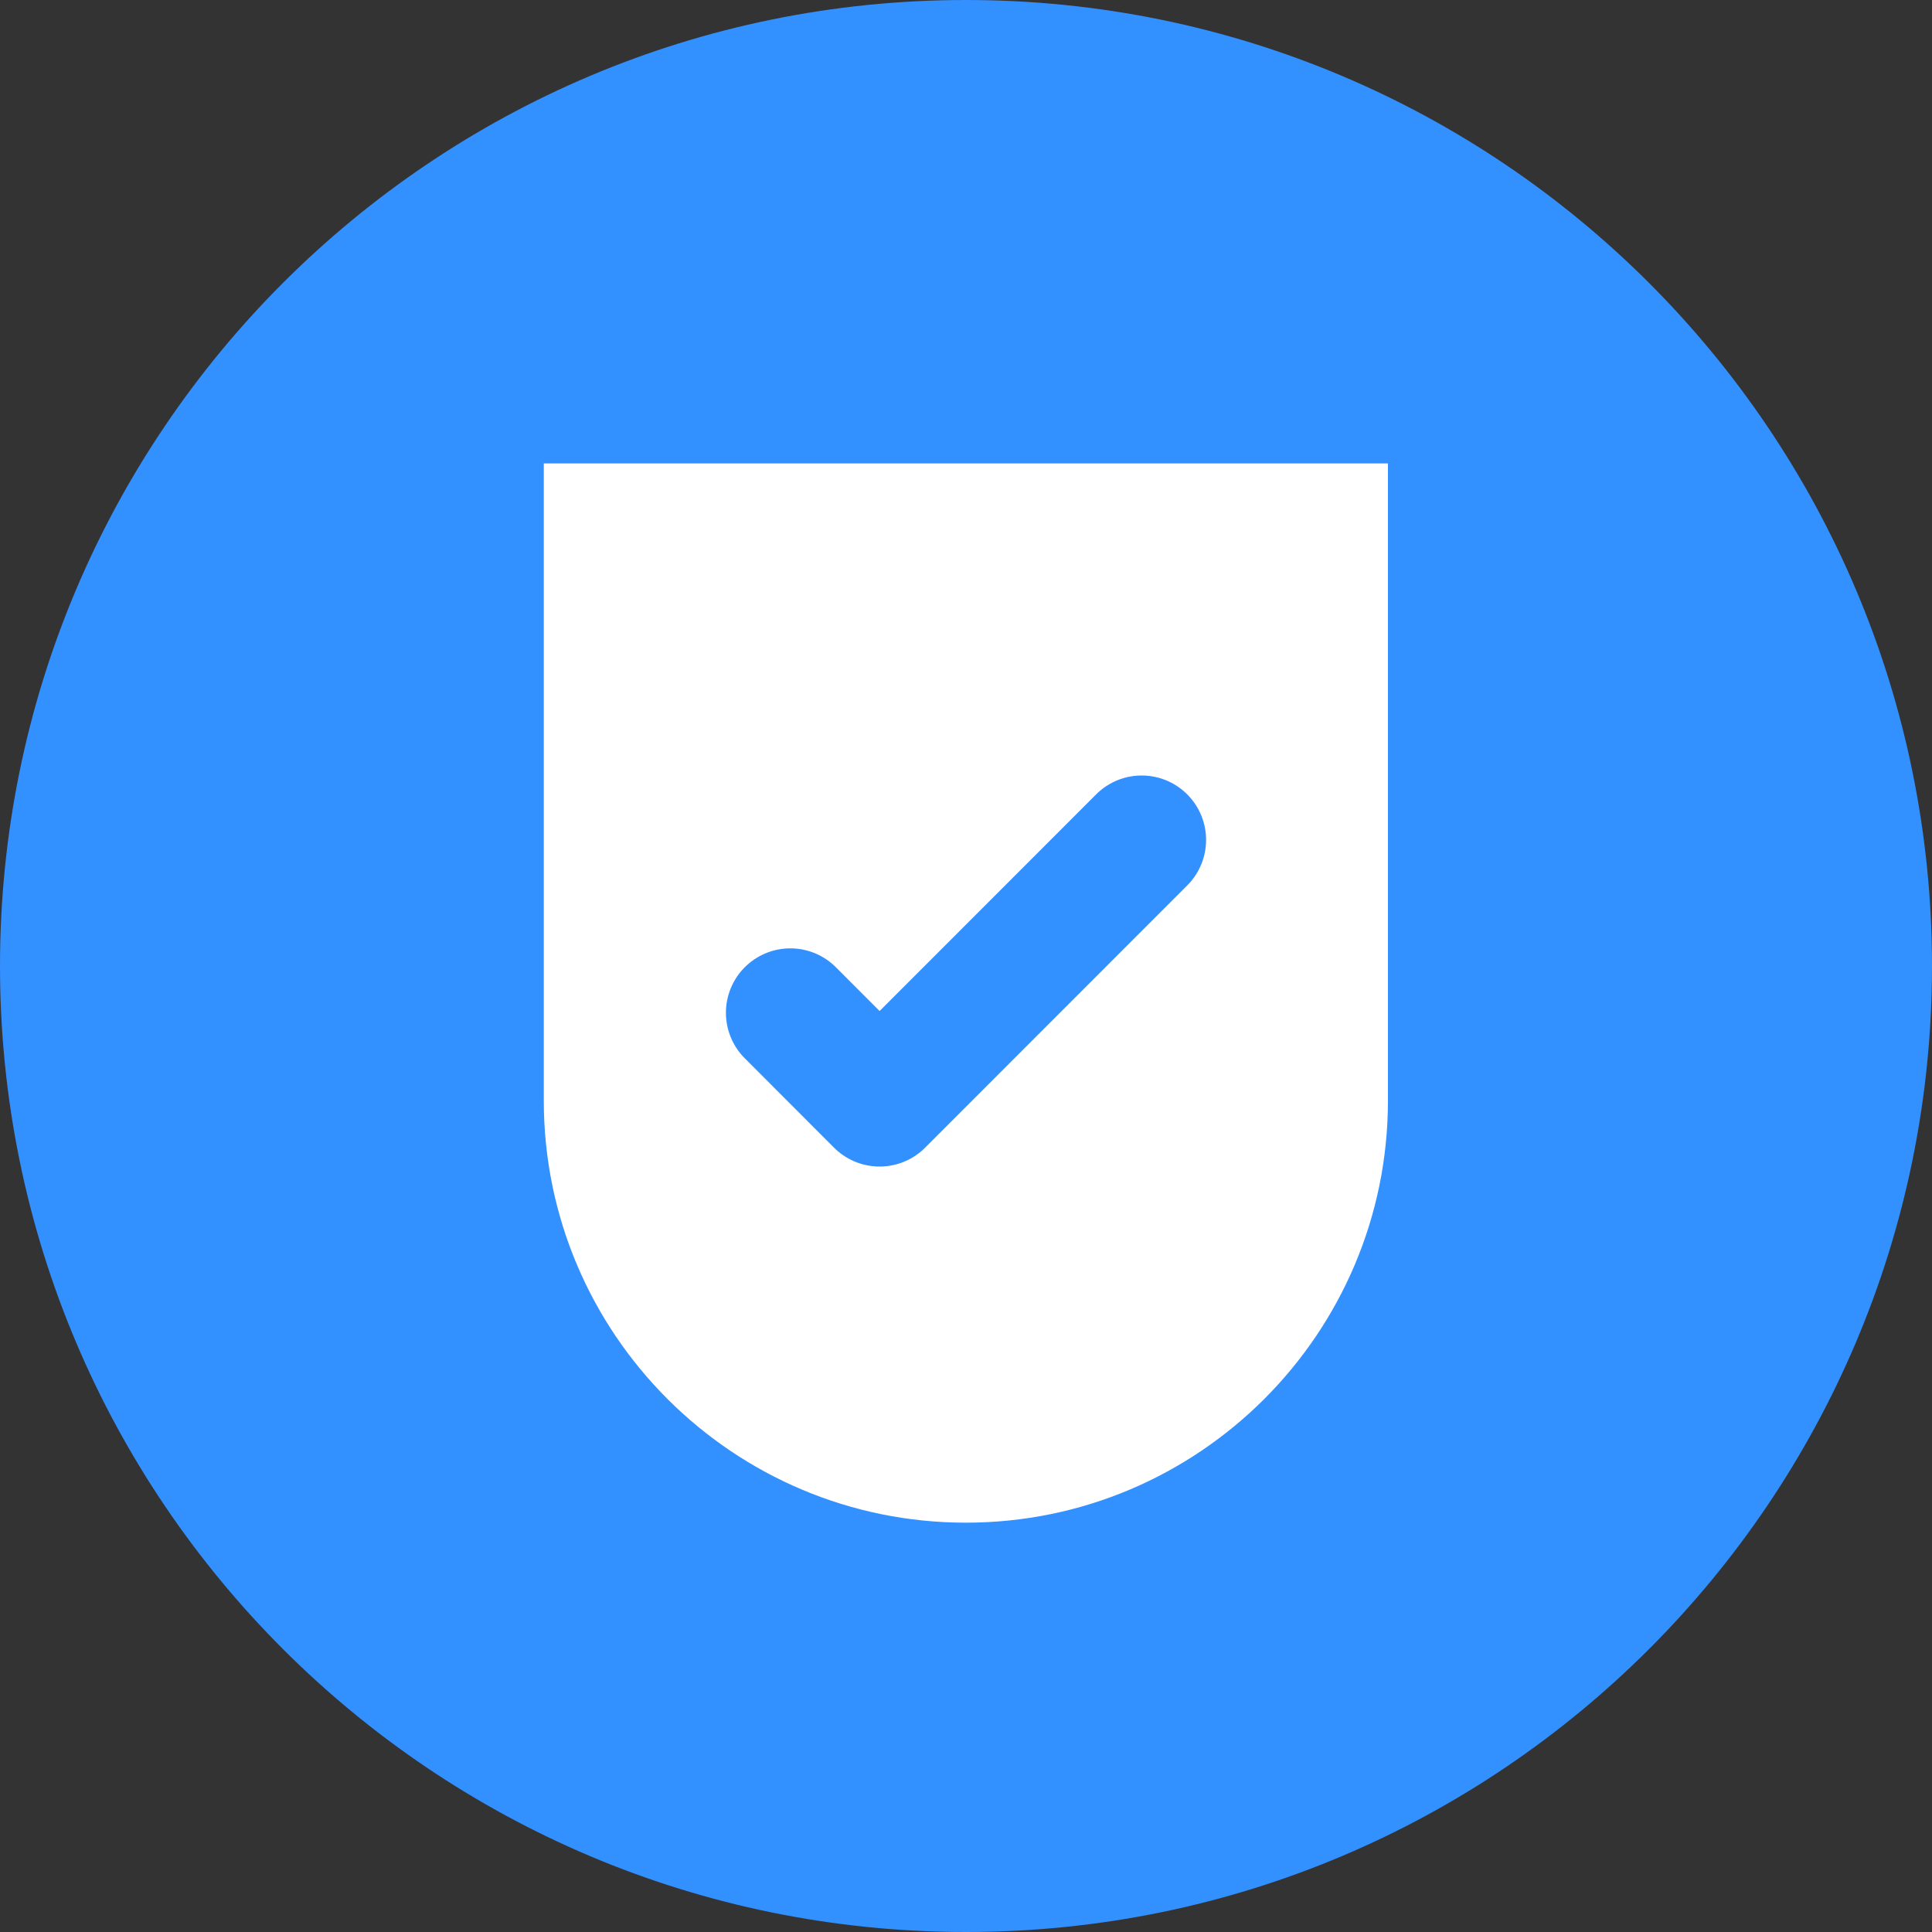
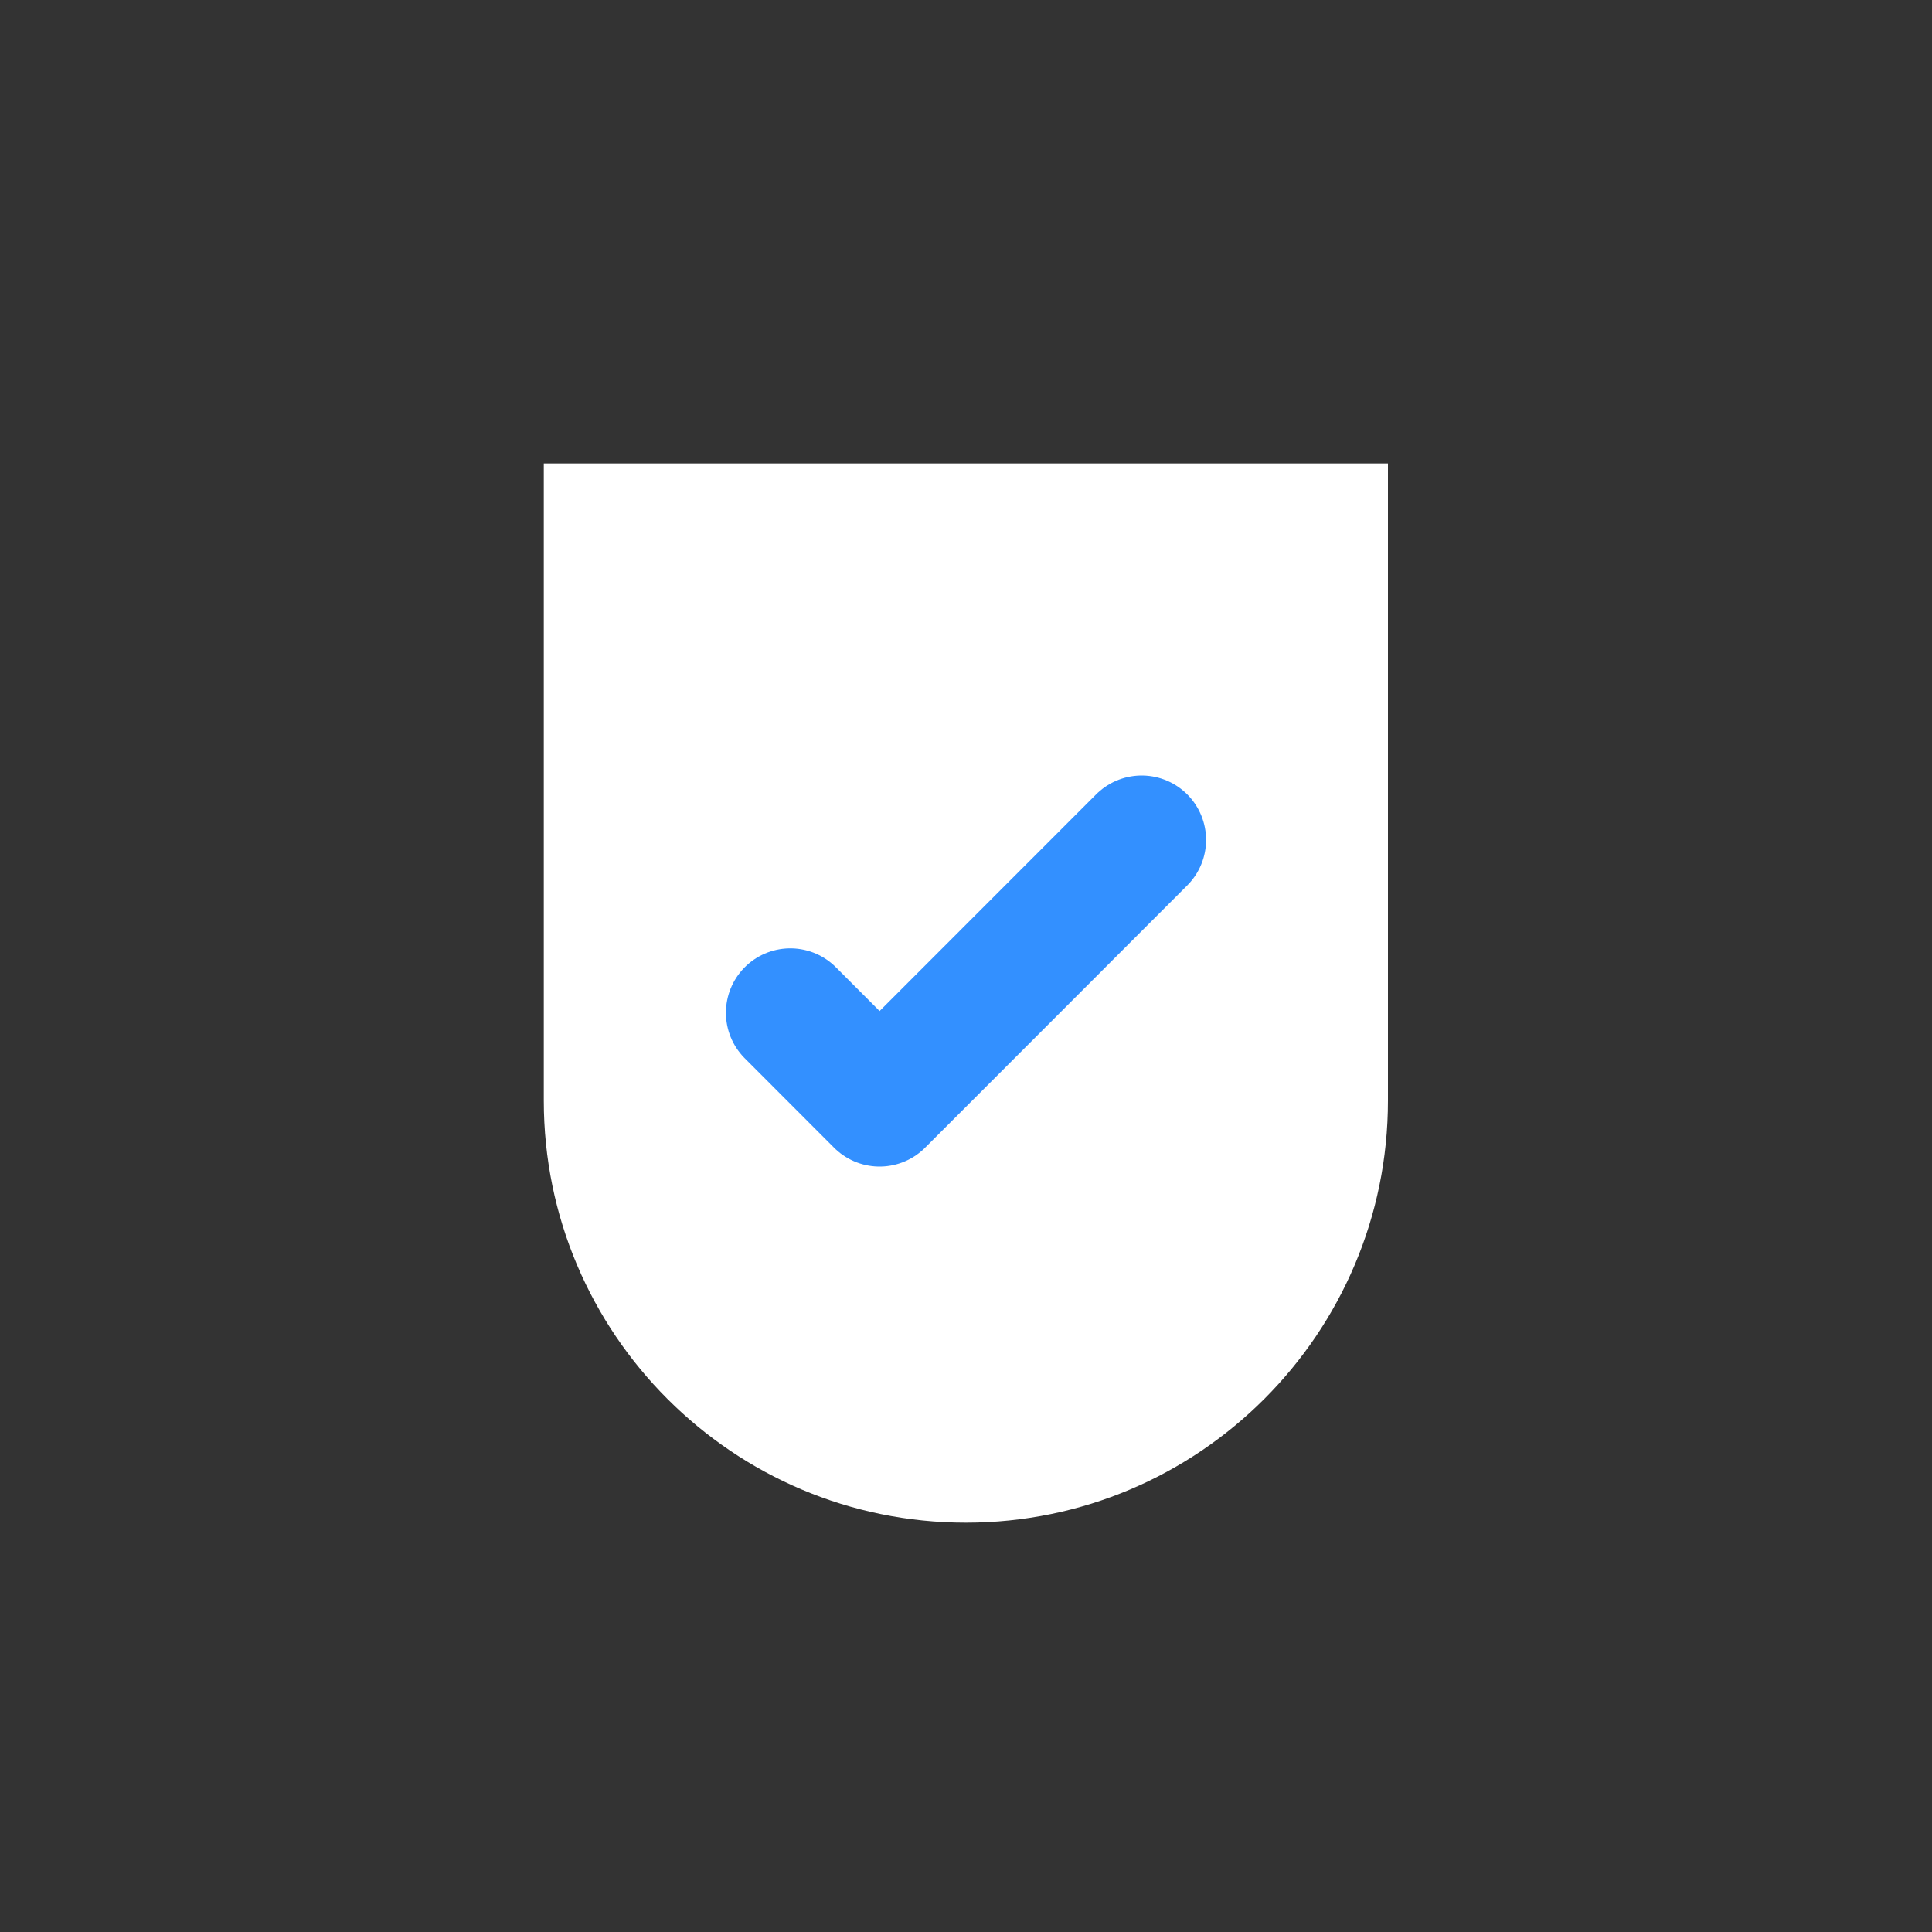
<svg xmlns="http://www.w3.org/2000/svg" id="a" viewBox="0 0 150 150">
  <rect x="0" y="0" width="150" height="150" fill="#333333" stroke="none" />
-   <path d="M75,0C33.58,0,0,33.58,0,75s33.58,75,75,75,75-33.58,75-75S116.42,0,75,0Z" style="fill:#3390ff;" />
-   <path d="M42.23,35.98h65.53v49.47c0,18.08-14.68,32.77-32.77,32.77h0c-18.08,0-32.77-14.68-32.77-32.77v-49.47h0Z" style="fill:#fff;" />
+   <path d="M42.23,35.98h65.53v49.47c0,18.08-14.68,32.77-32.77,32.77h0c-18.08,0-32.77-14.68-32.77-32.77v-49.47Z" style="fill:#fff;" />
  <polyline points="61.36 78.63 68.29 85.57 88.64 65.21" style="fill:none; stroke:#3390ff; stroke-linecap:round; stroke-linejoin:round; stroke-width:10px;" />
</svg>